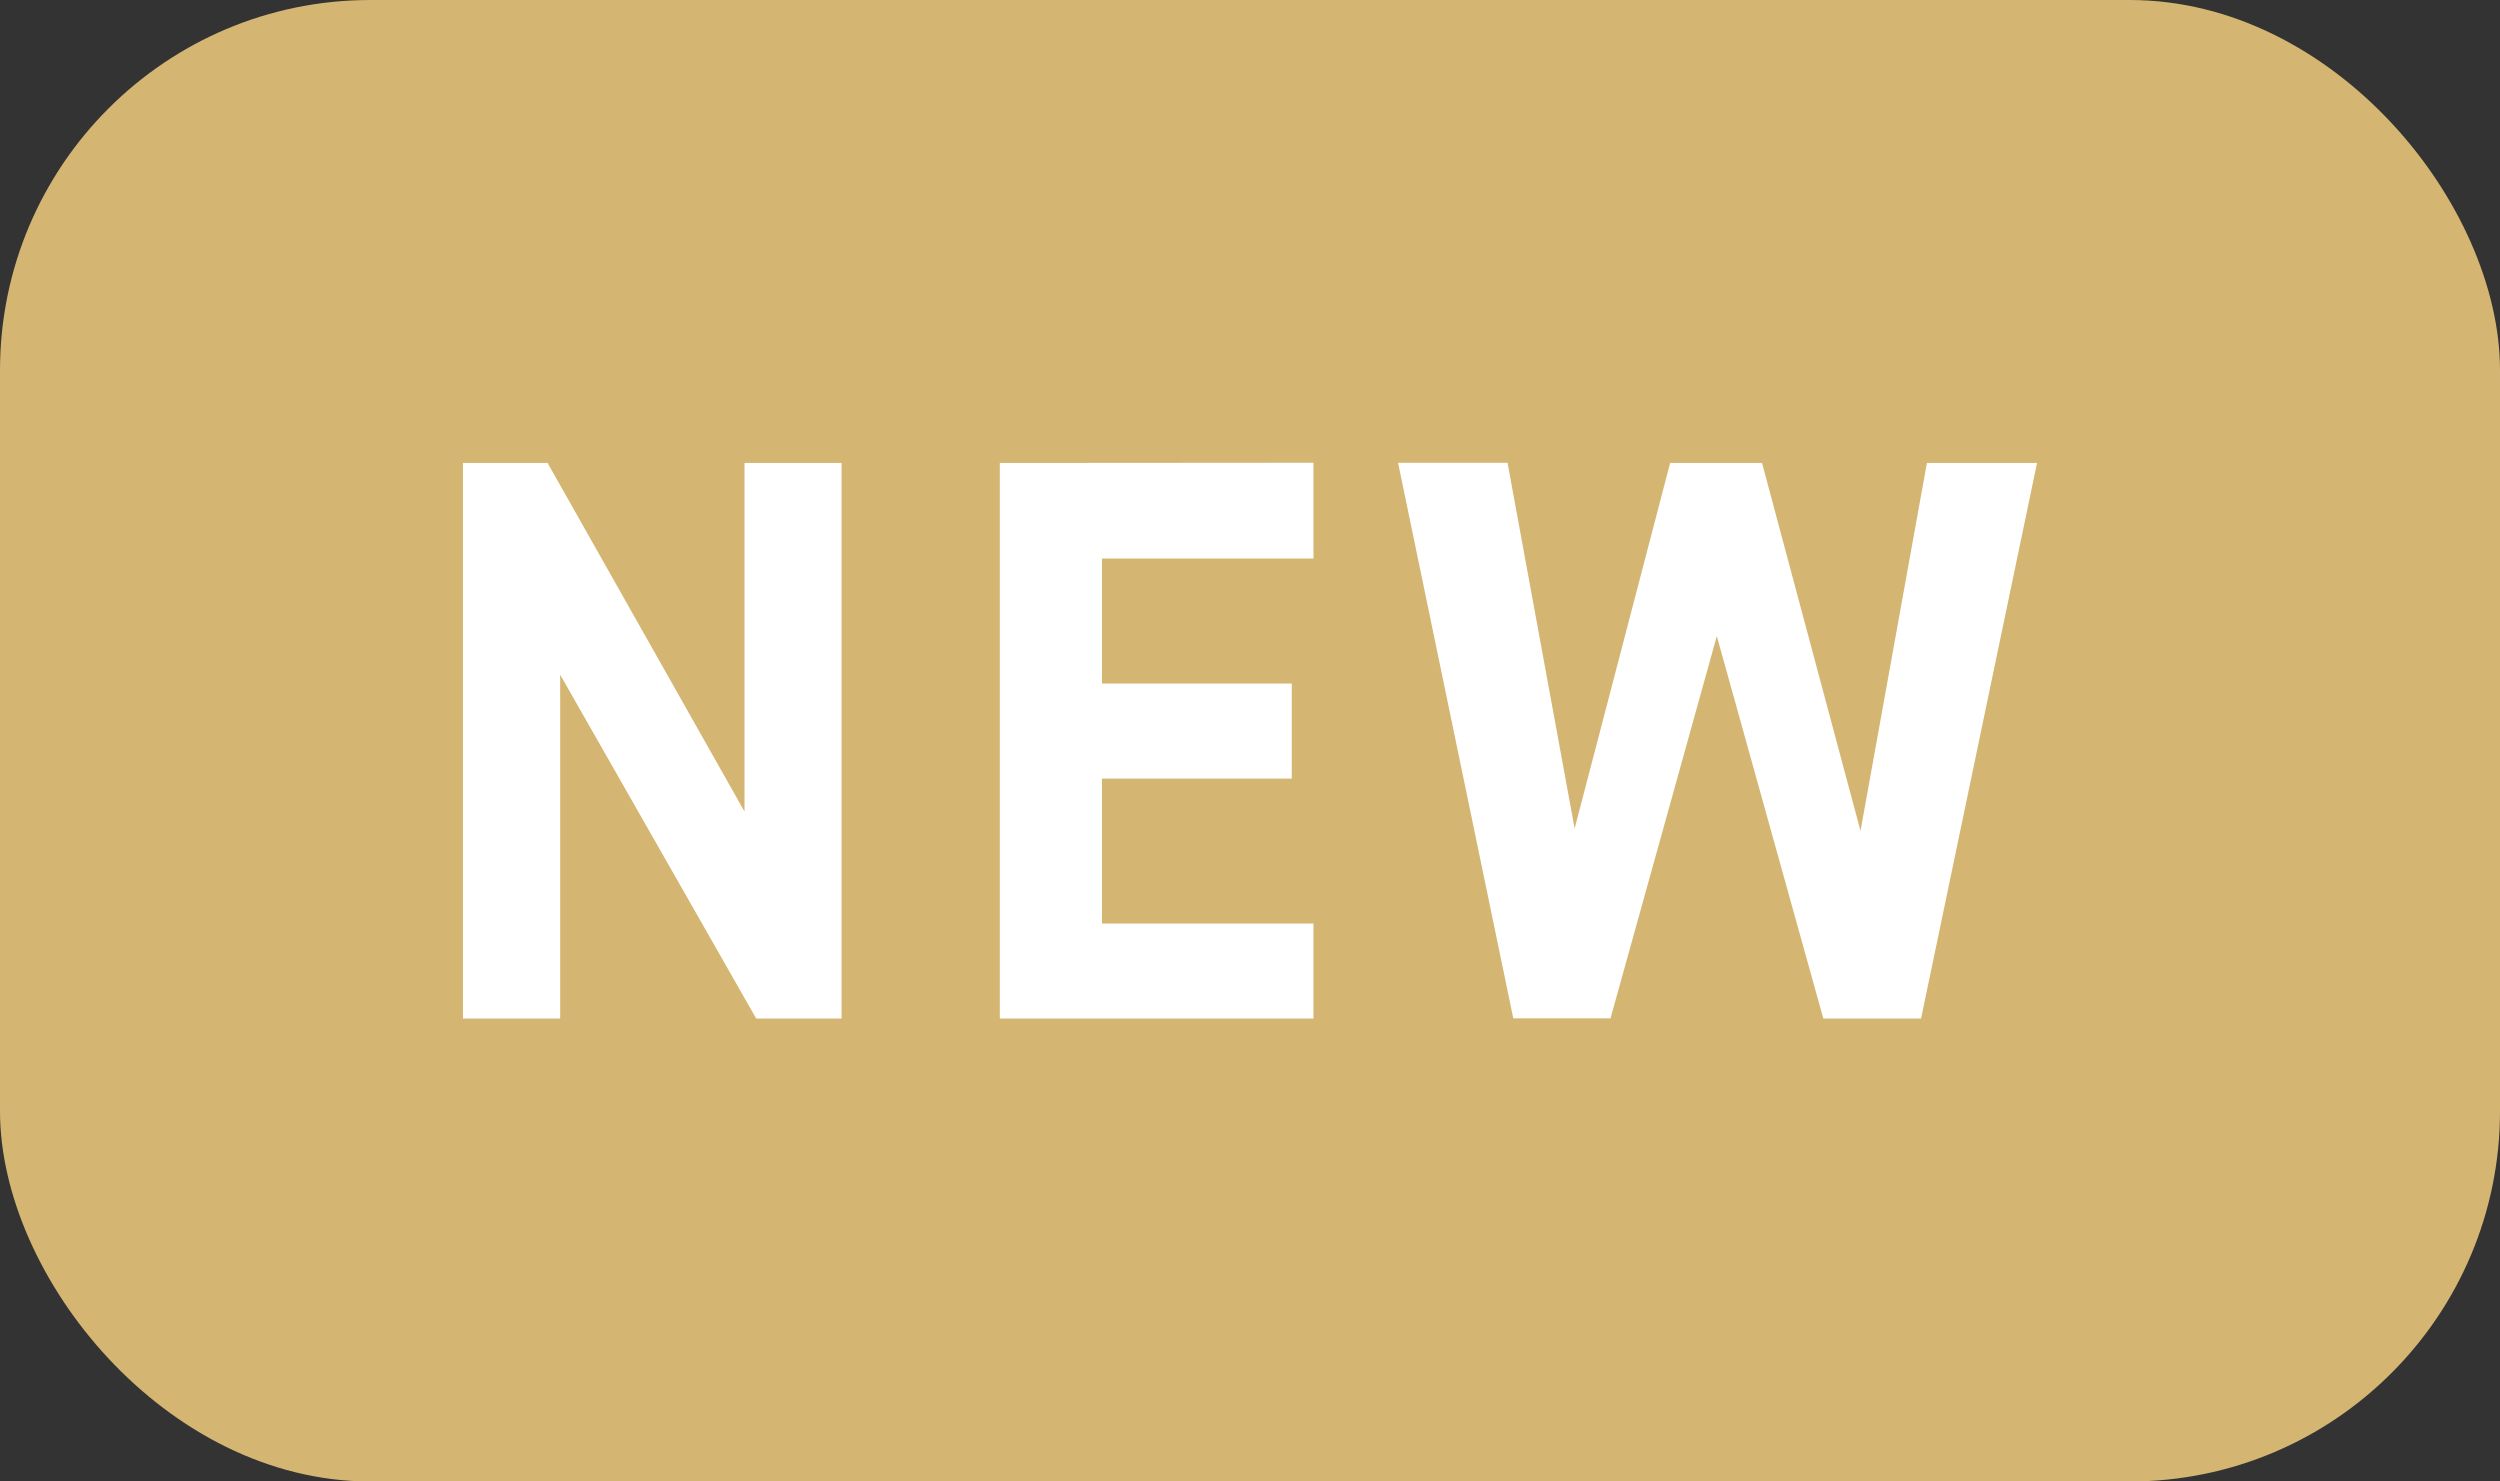
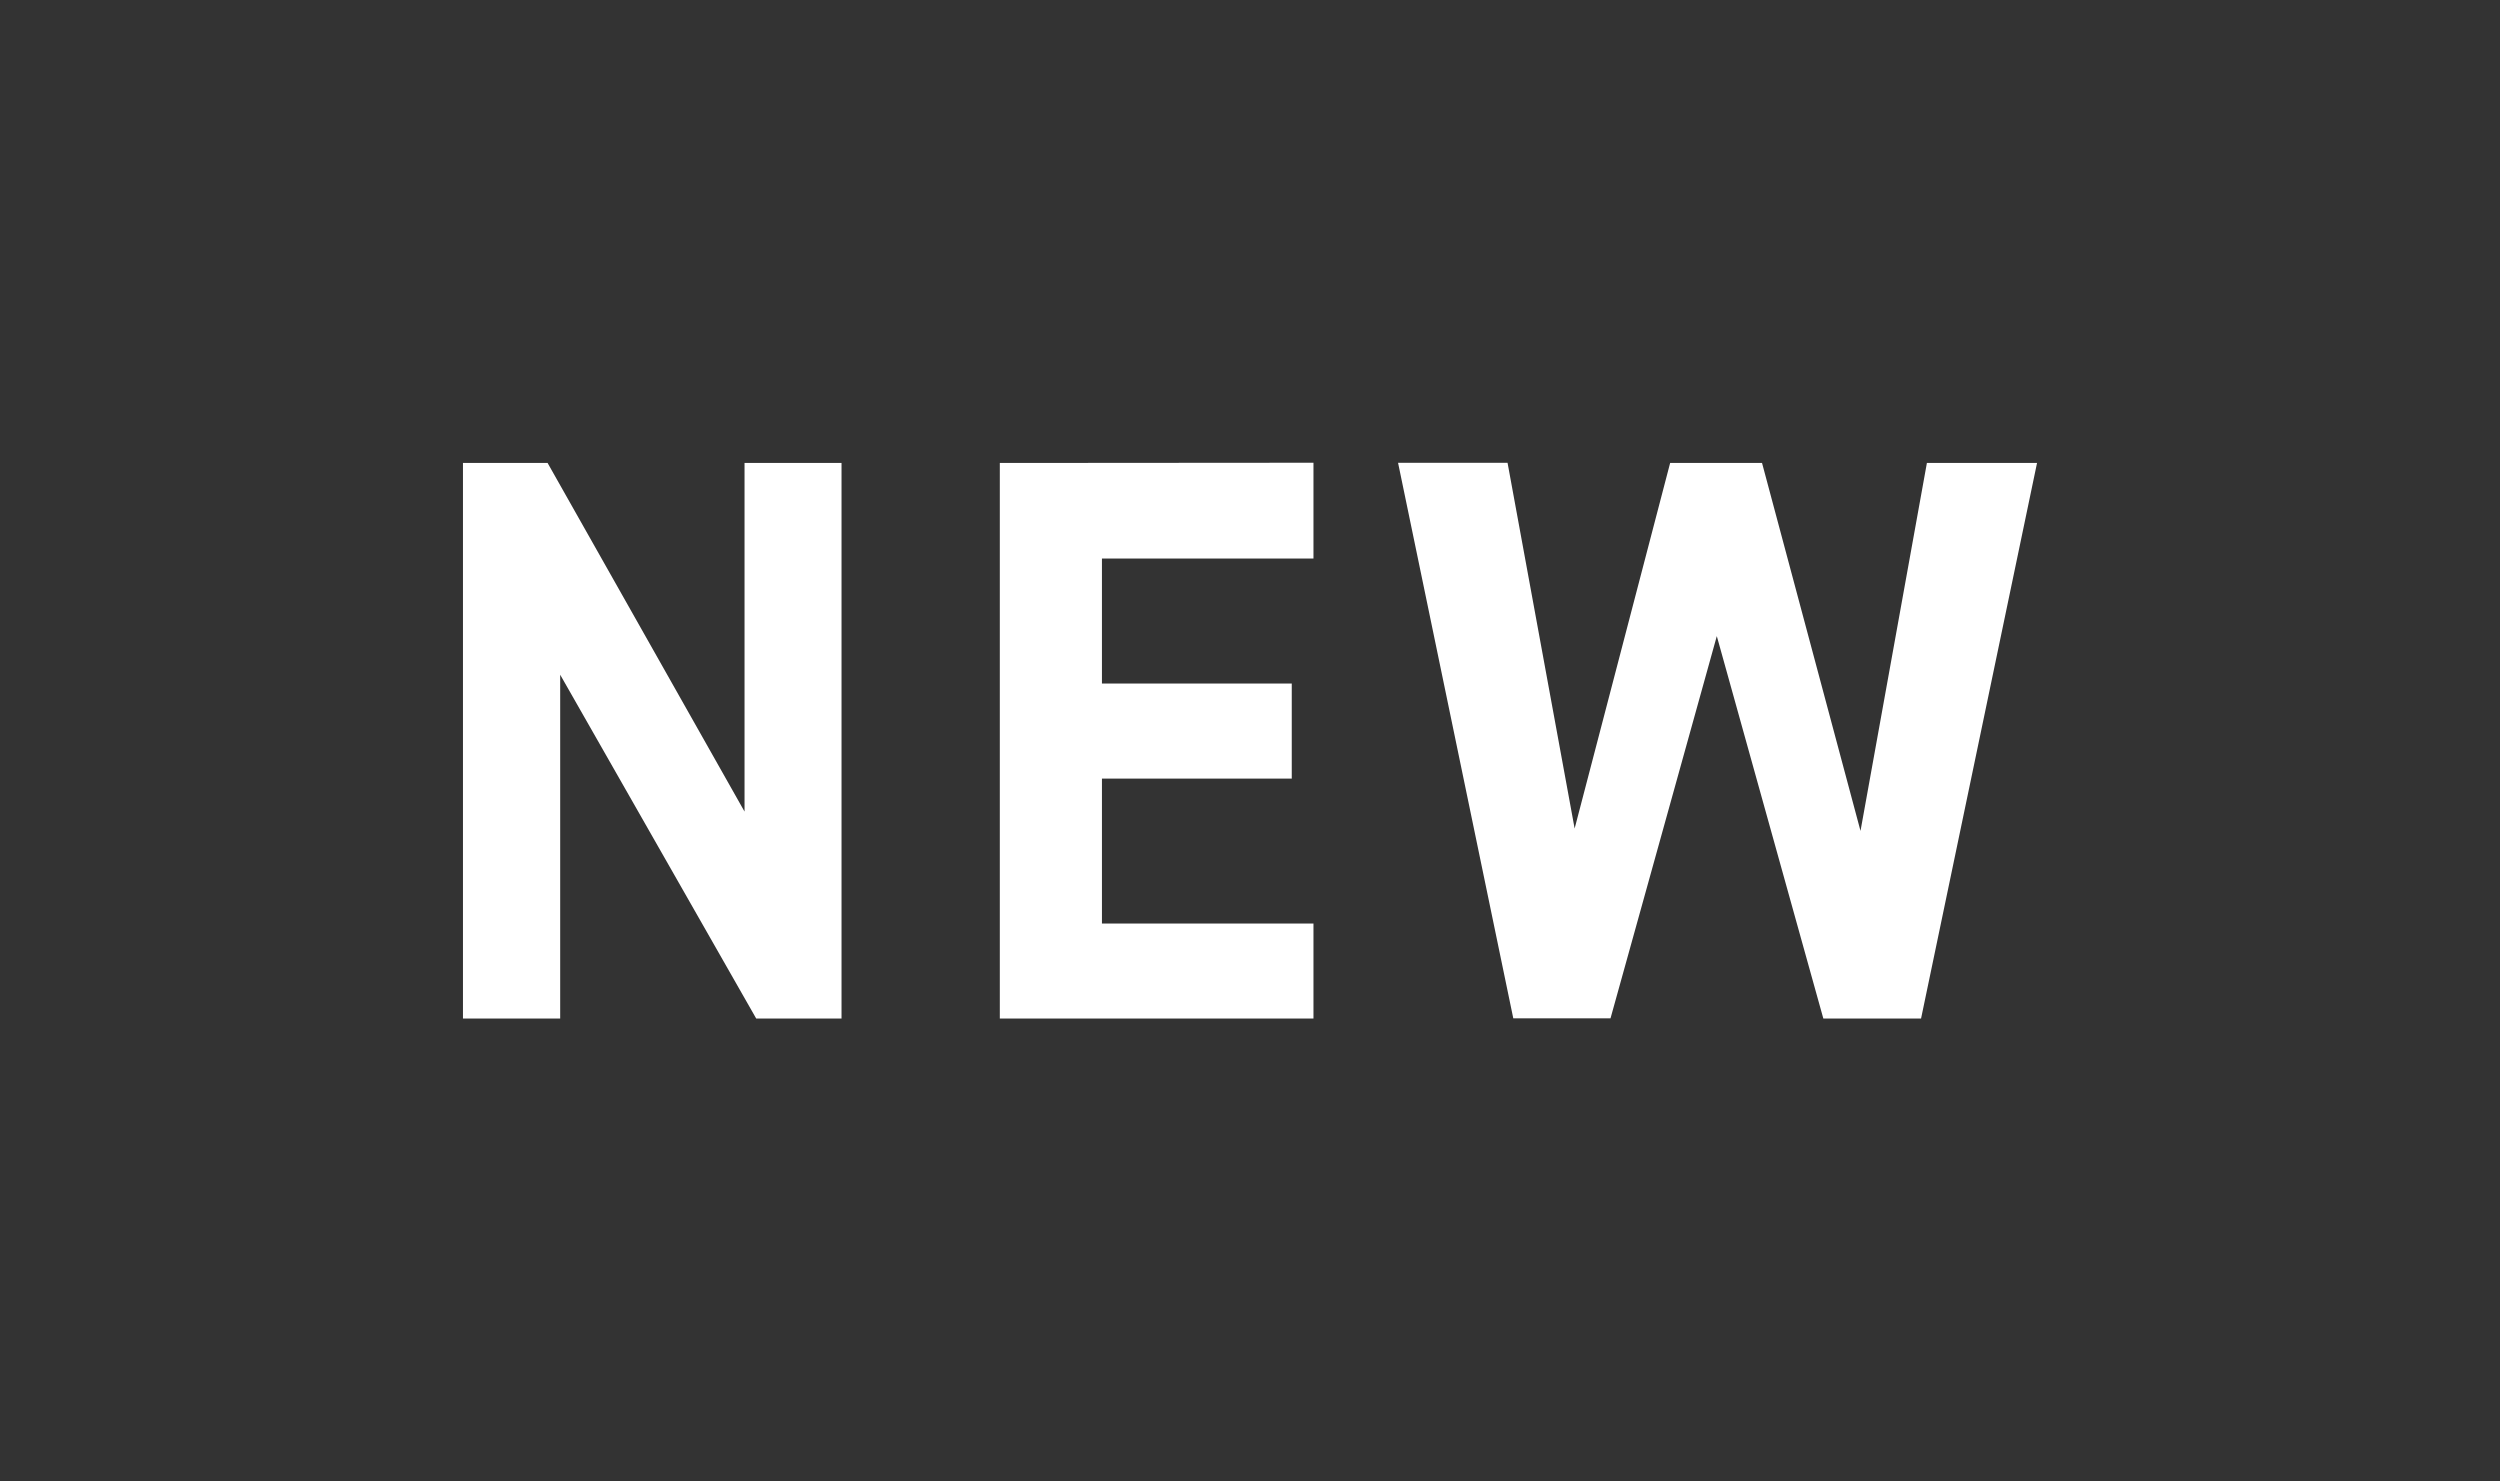
<svg xmlns="http://www.w3.org/2000/svg" width="54" height="32" viewBox="0 0 54 32">
  <rect x="0" y="0" width="54" height="32" fill="#333333" stroke="none" />
  <g id="icn_hitbox_new" transform="translate(-499.088 -926)">
-     <rect id="bg" width="54" height="32" rx="8" transform="translate(499.088 926)" fill="#d4b572" />
    <path id="path" d="M7.17-11.04v7.53L2.916-11.04H1.088v12h2.1V-6.466L7.422.96H9.265v-12Zm5.514,0v12h6.775V-1.092H14.89v-3.13h4.1V-6.275h-4.1v-2.7h4.569v-2.07ZM28.171-7.3,30.472.96h2.111l2.505-12H32.709L31.275-3.092,29.148-11.04H27.163L25.1-3.144l-1.449-7.9H21.286l2.489,12h2.1Z" transform="translate(508 947.04)" fill="#fff" />
  </g>
</svg>